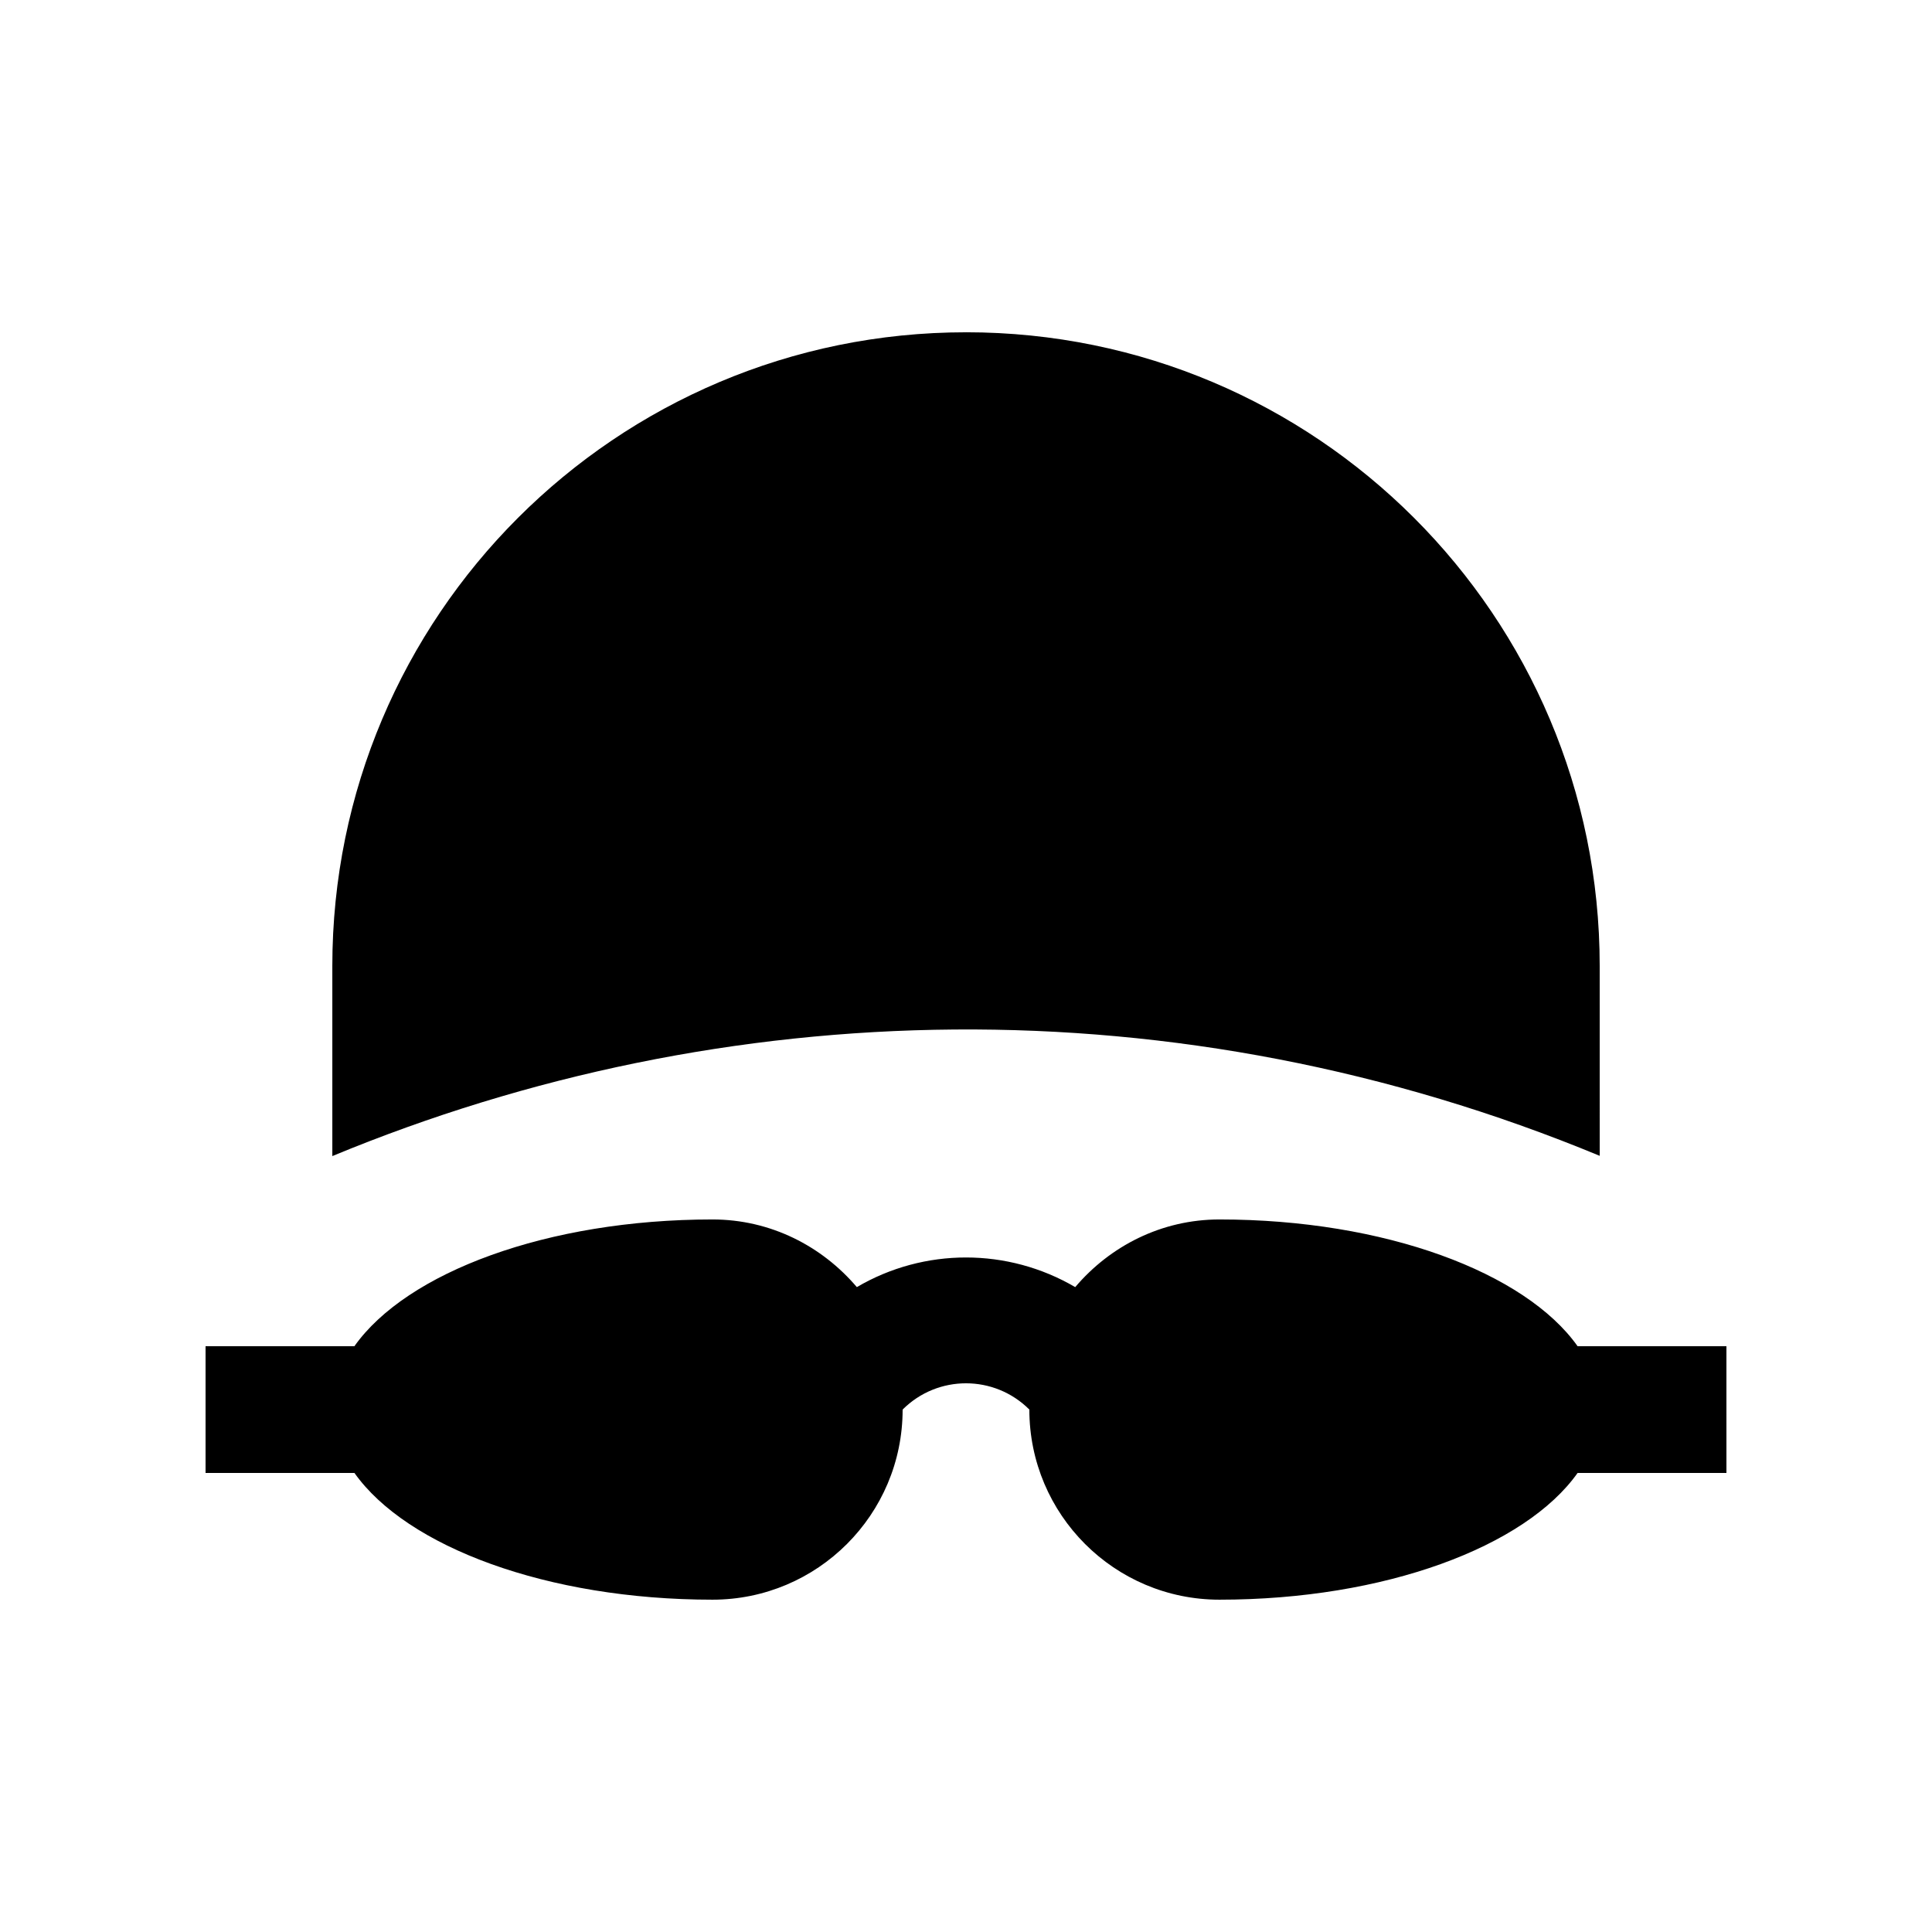
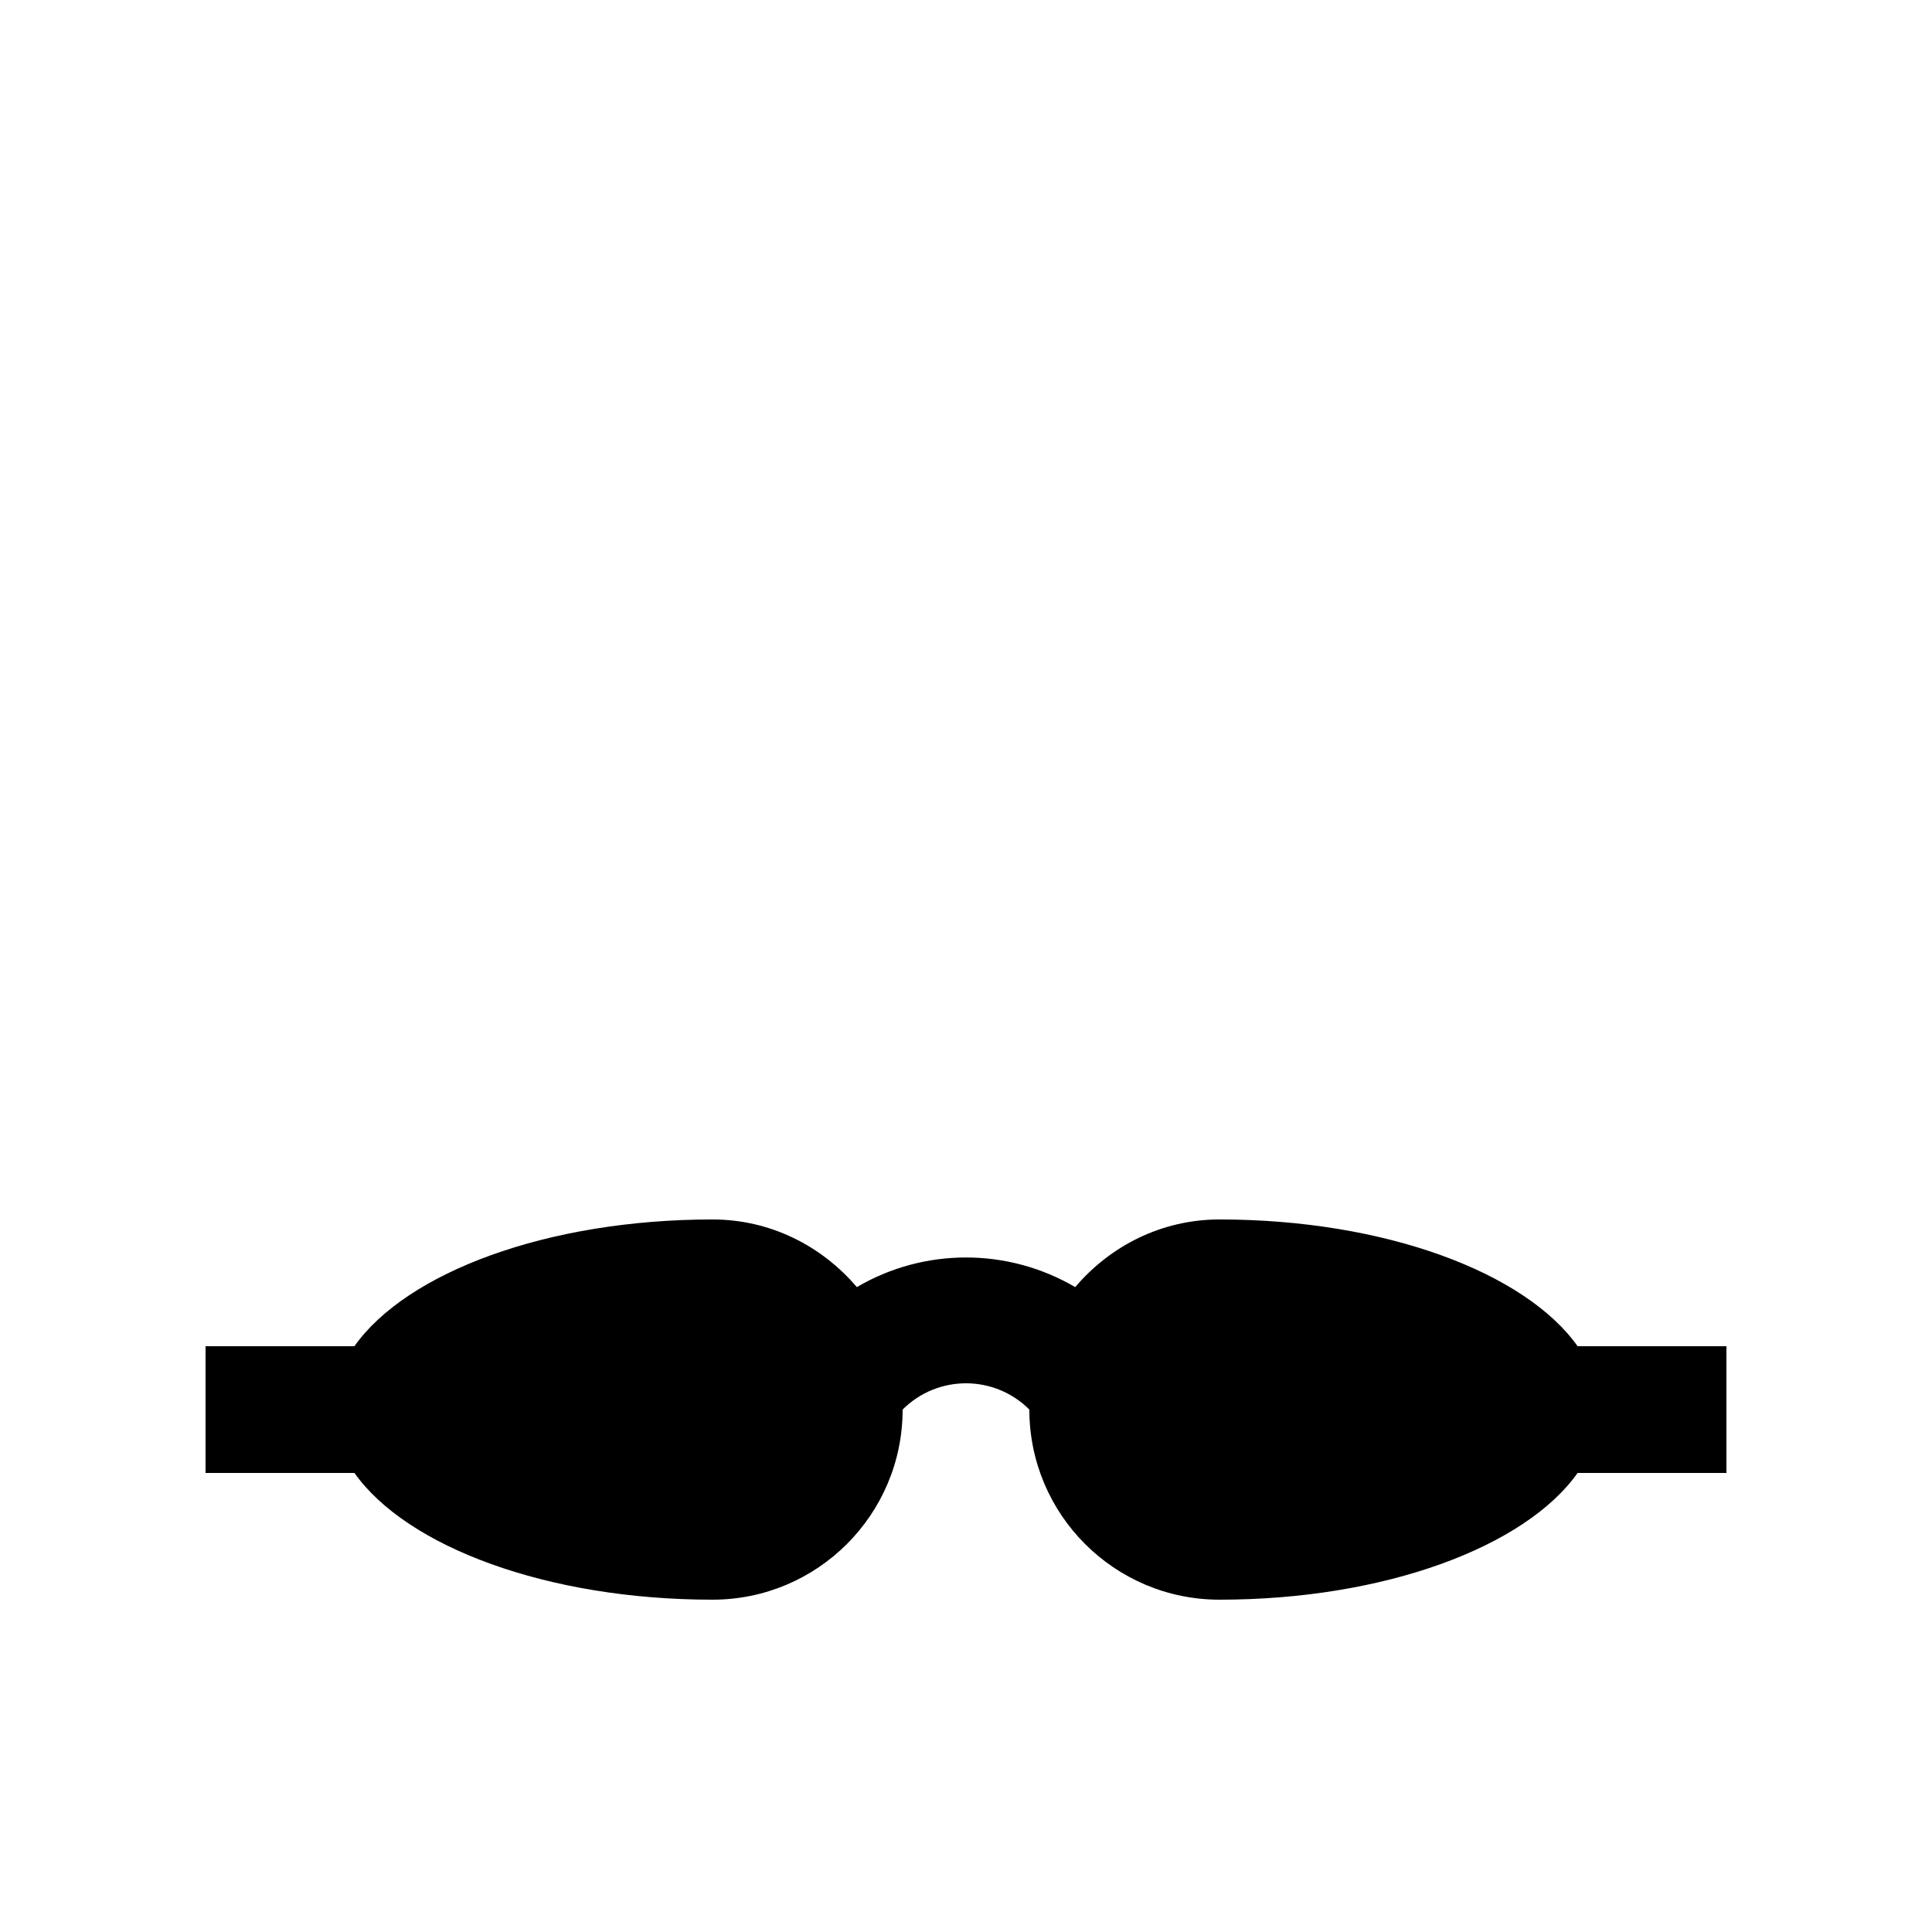
<svg xmlns="http://www.w3.org/2000/svg" fill="#000000" width="800px" height="800px" version="1.1" viewBox="144 144 512 512">
  <g>
    <path d="m601.52 500.76h-39.441c-13.855-19.547-51.051-33.59-94.906-33.59-15.383 0-28.996 7.055-38.23 17.93-17.859-10.465-40.027-10.48-57.871 0-9.25-10.871-22.863-17.93-38.246-17.93-43.855 0-81.066 14.043-94.906 33.59h-39.445v33.59h39.457c13.84 19.547 51.035 33.582 94.891 33.582 27.816 0 50.383-22.551 50.383-50.383 9.281-9.281 24.305-9.281 33.582 0 0 27.816 22.566 50.383 50.383 50.383 43.855 0 81.066-14.035 94.906-33.582l39.445-0.004z" />
-     <path d="m400 232.06c-92.742 0-167.93 75.195-167.93 167.93v50.383c103.78-43 223.94-46.426 335.87-0.066l-0.004-50.312c0-92.742-75.195-167.94-167.93-167.94z" />
  </g>
</svg>